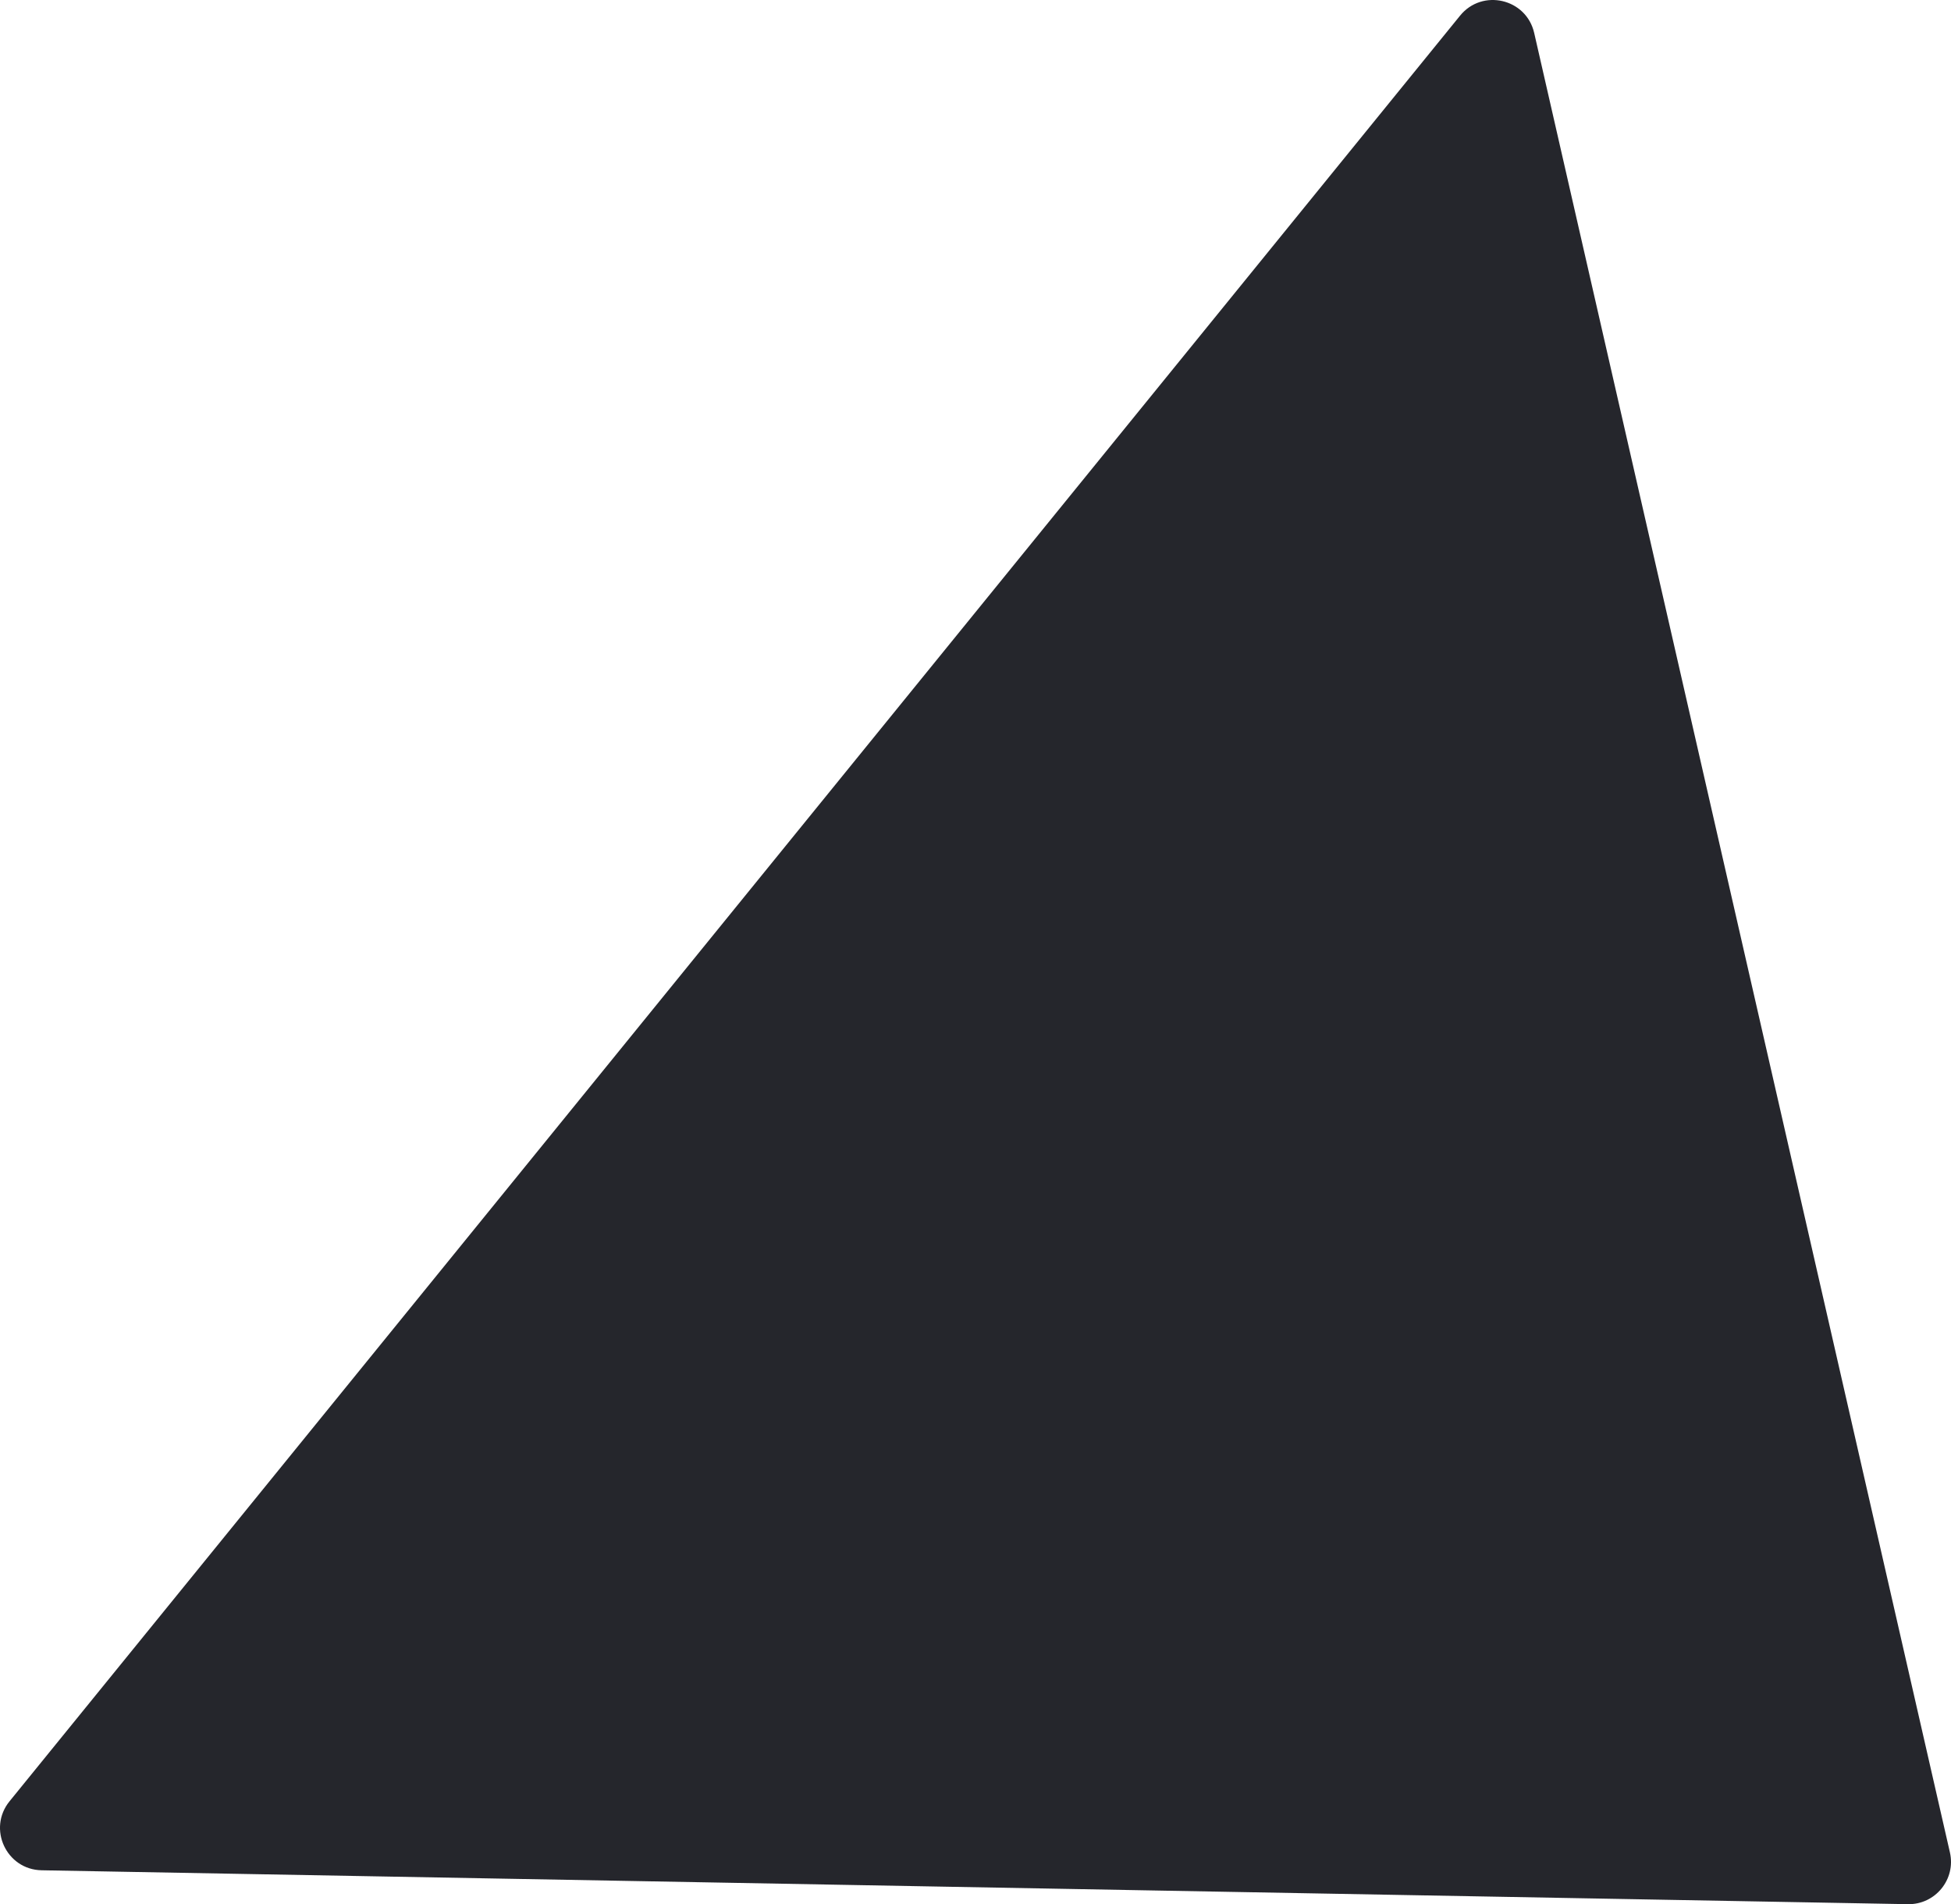
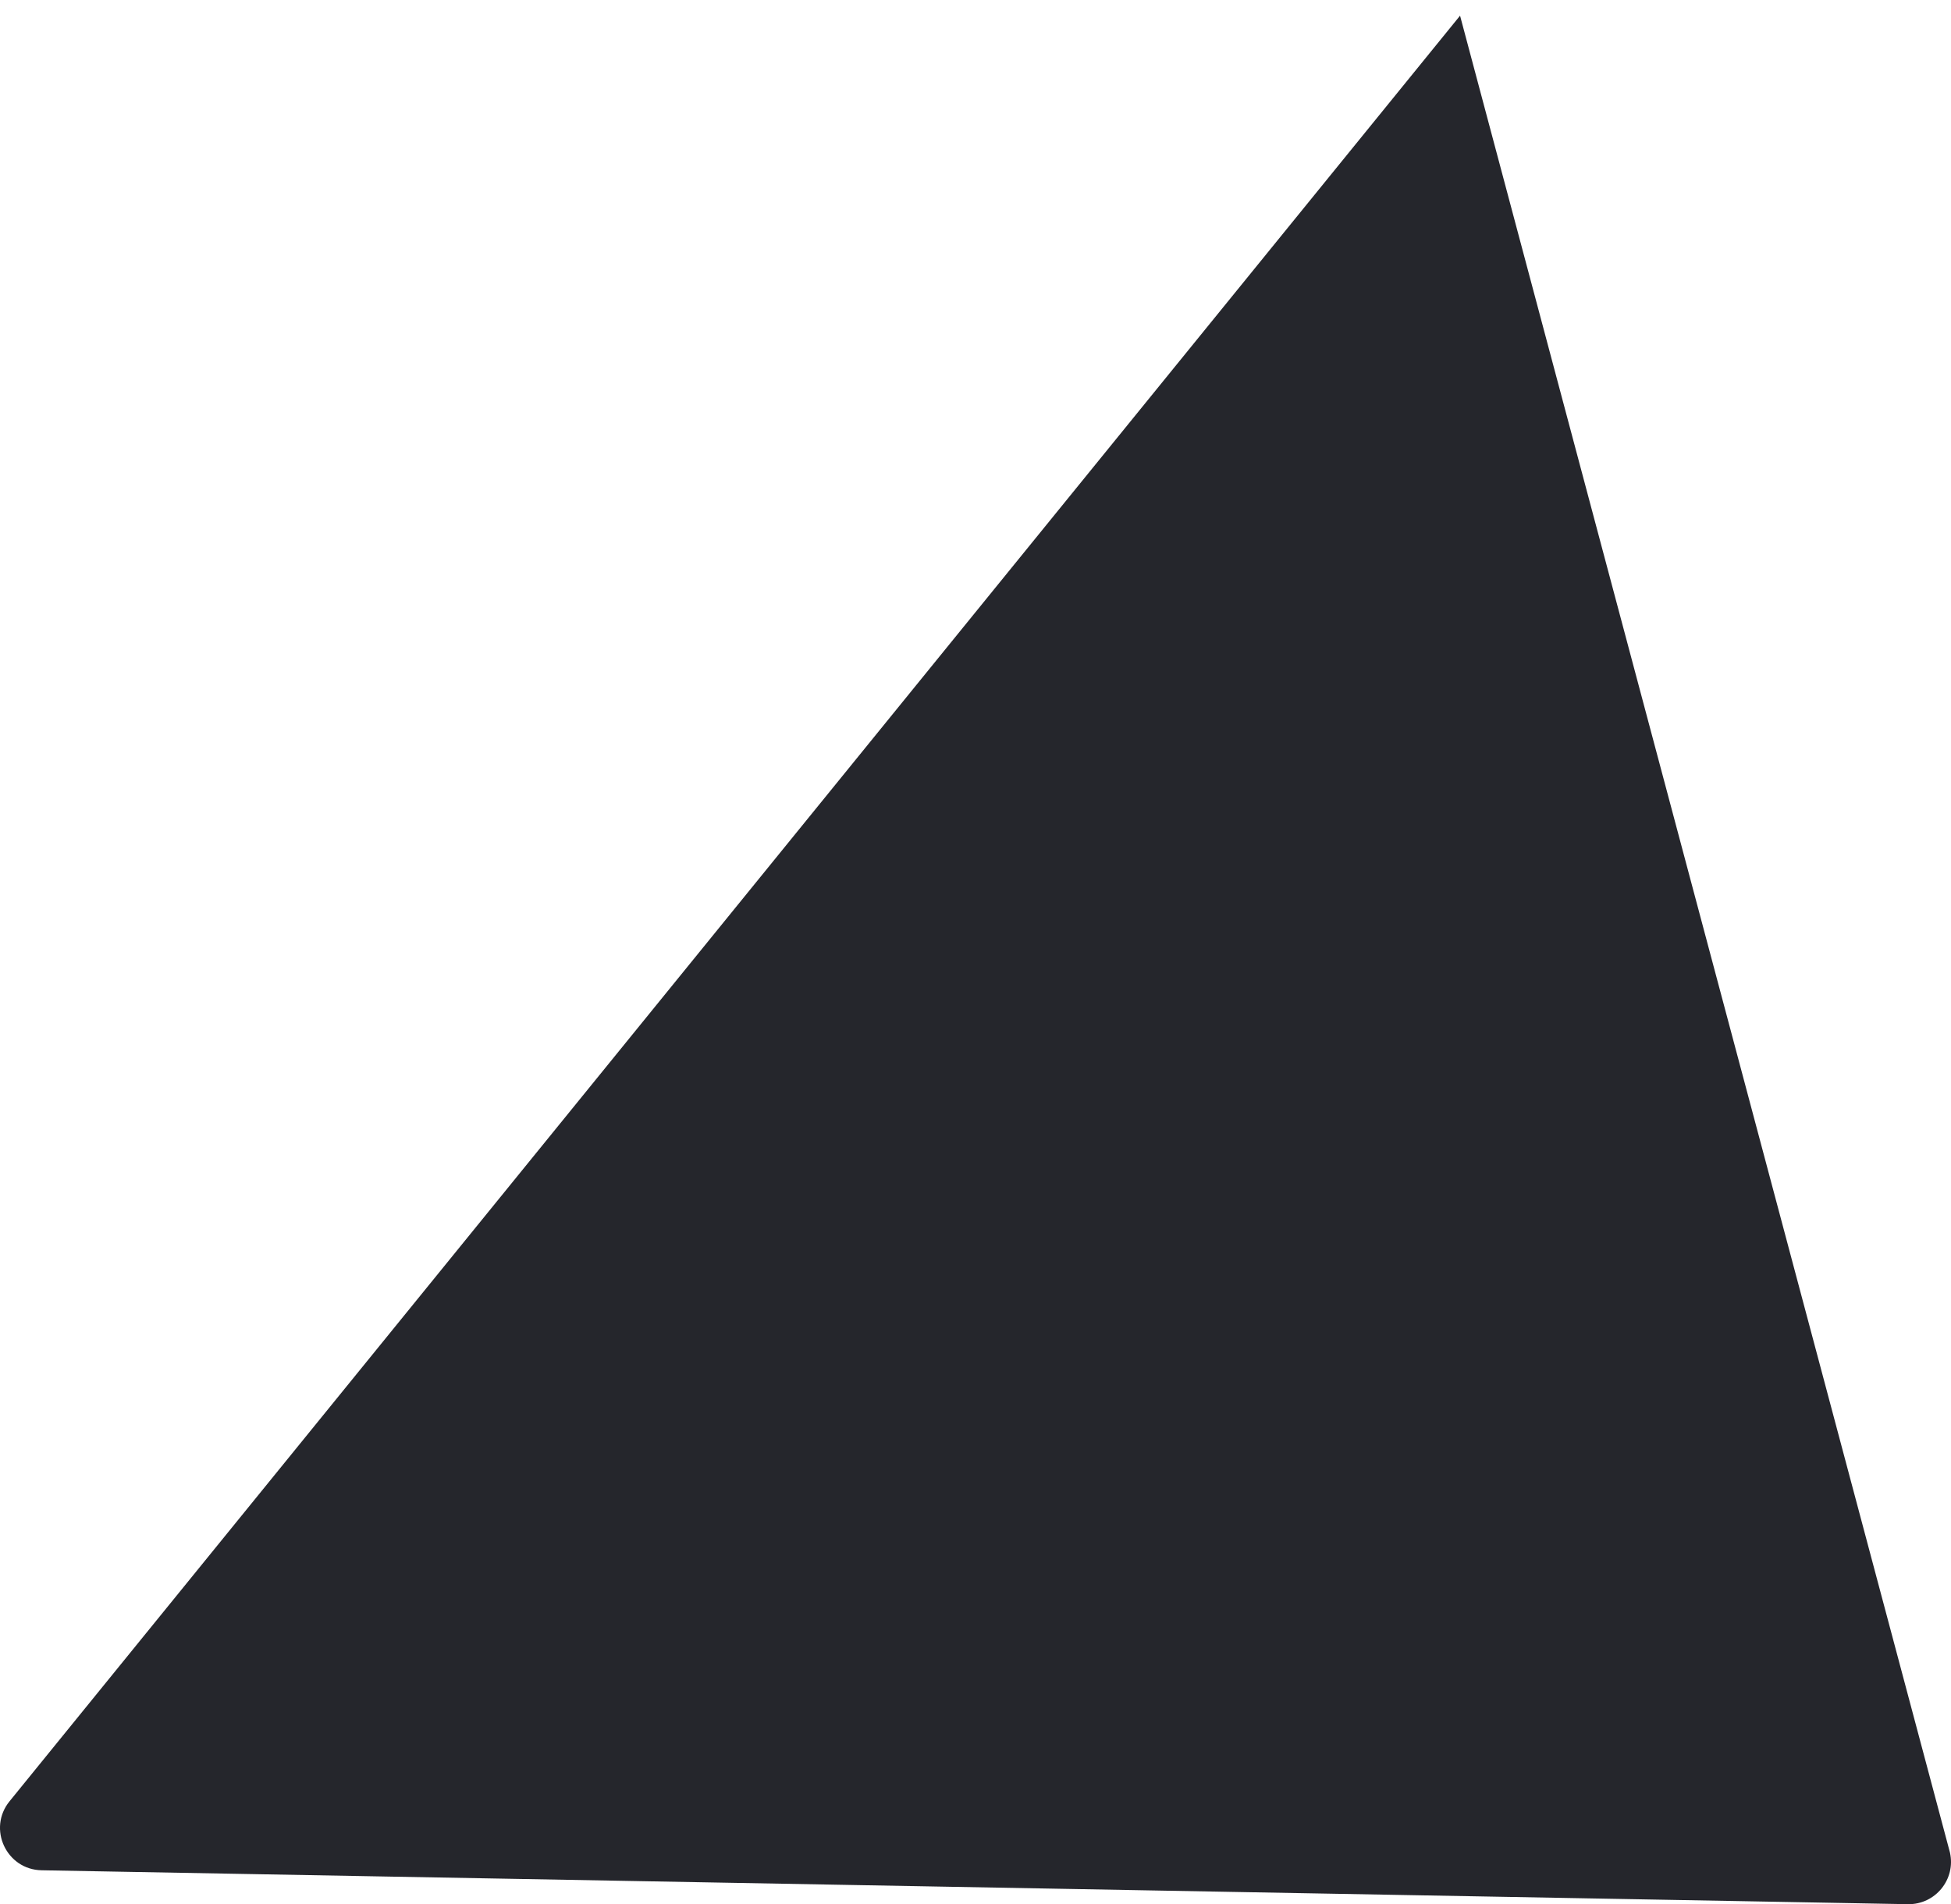
<svg xmlns="http://www.w3.org/2000/svg" width="1844" height="1800" viewBox="0 0 1844 1800" fill="none">
-   <path d="M1842.98 1750.99C1848.77 1776.33 1829.23 1800.38 1803.25 1799.91L39.352 1767.87C6.01 1767.26 -12 1728.53 9.024 1702.65L1379.98 14.81C1401.01 -11.075 1442.61 -1.387 1450.04 31.123L1842.98 1750.99Z" fill="#25262C" />
+   <path d="M1842.98 1750.99C1848.77 1776.33 1829.23 1800.38 1803.25 1799.91L39.352 1767.87C6.01 1767.26 -12 1728.53 9.024 1702.65L1379.98 14.81L1842.98 1750.99Z" fill="#25262C" />
</svg>